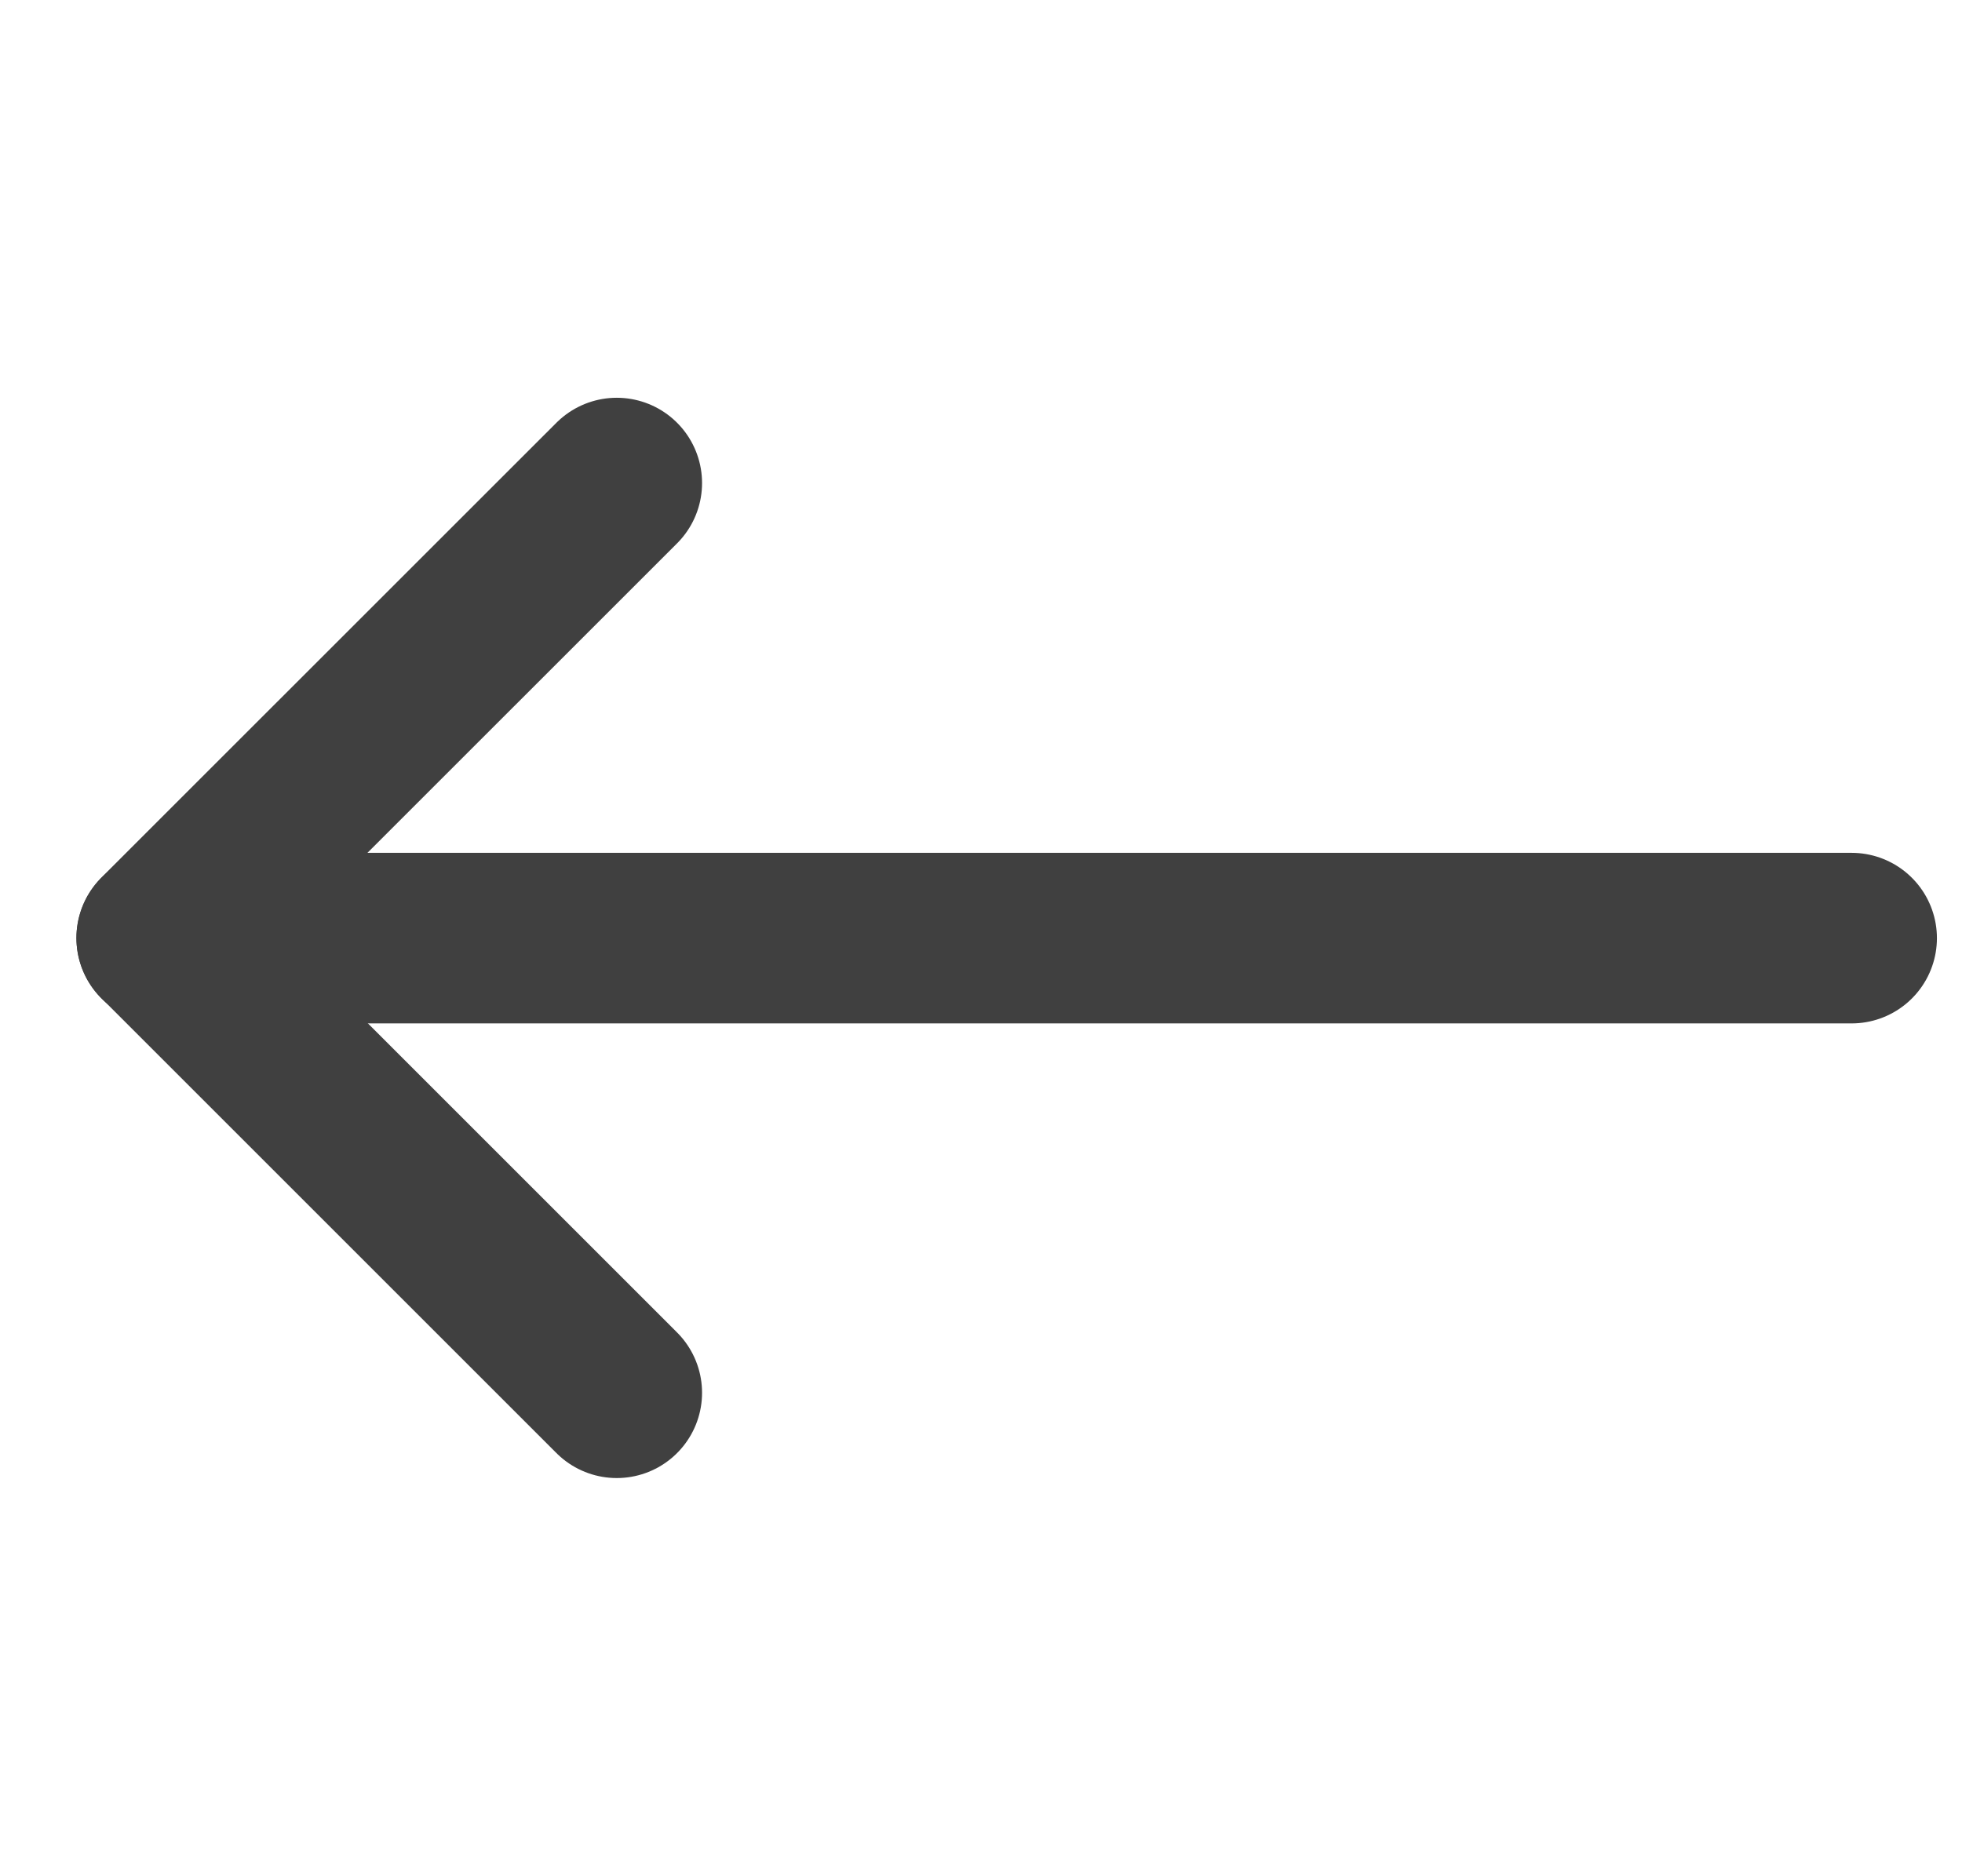
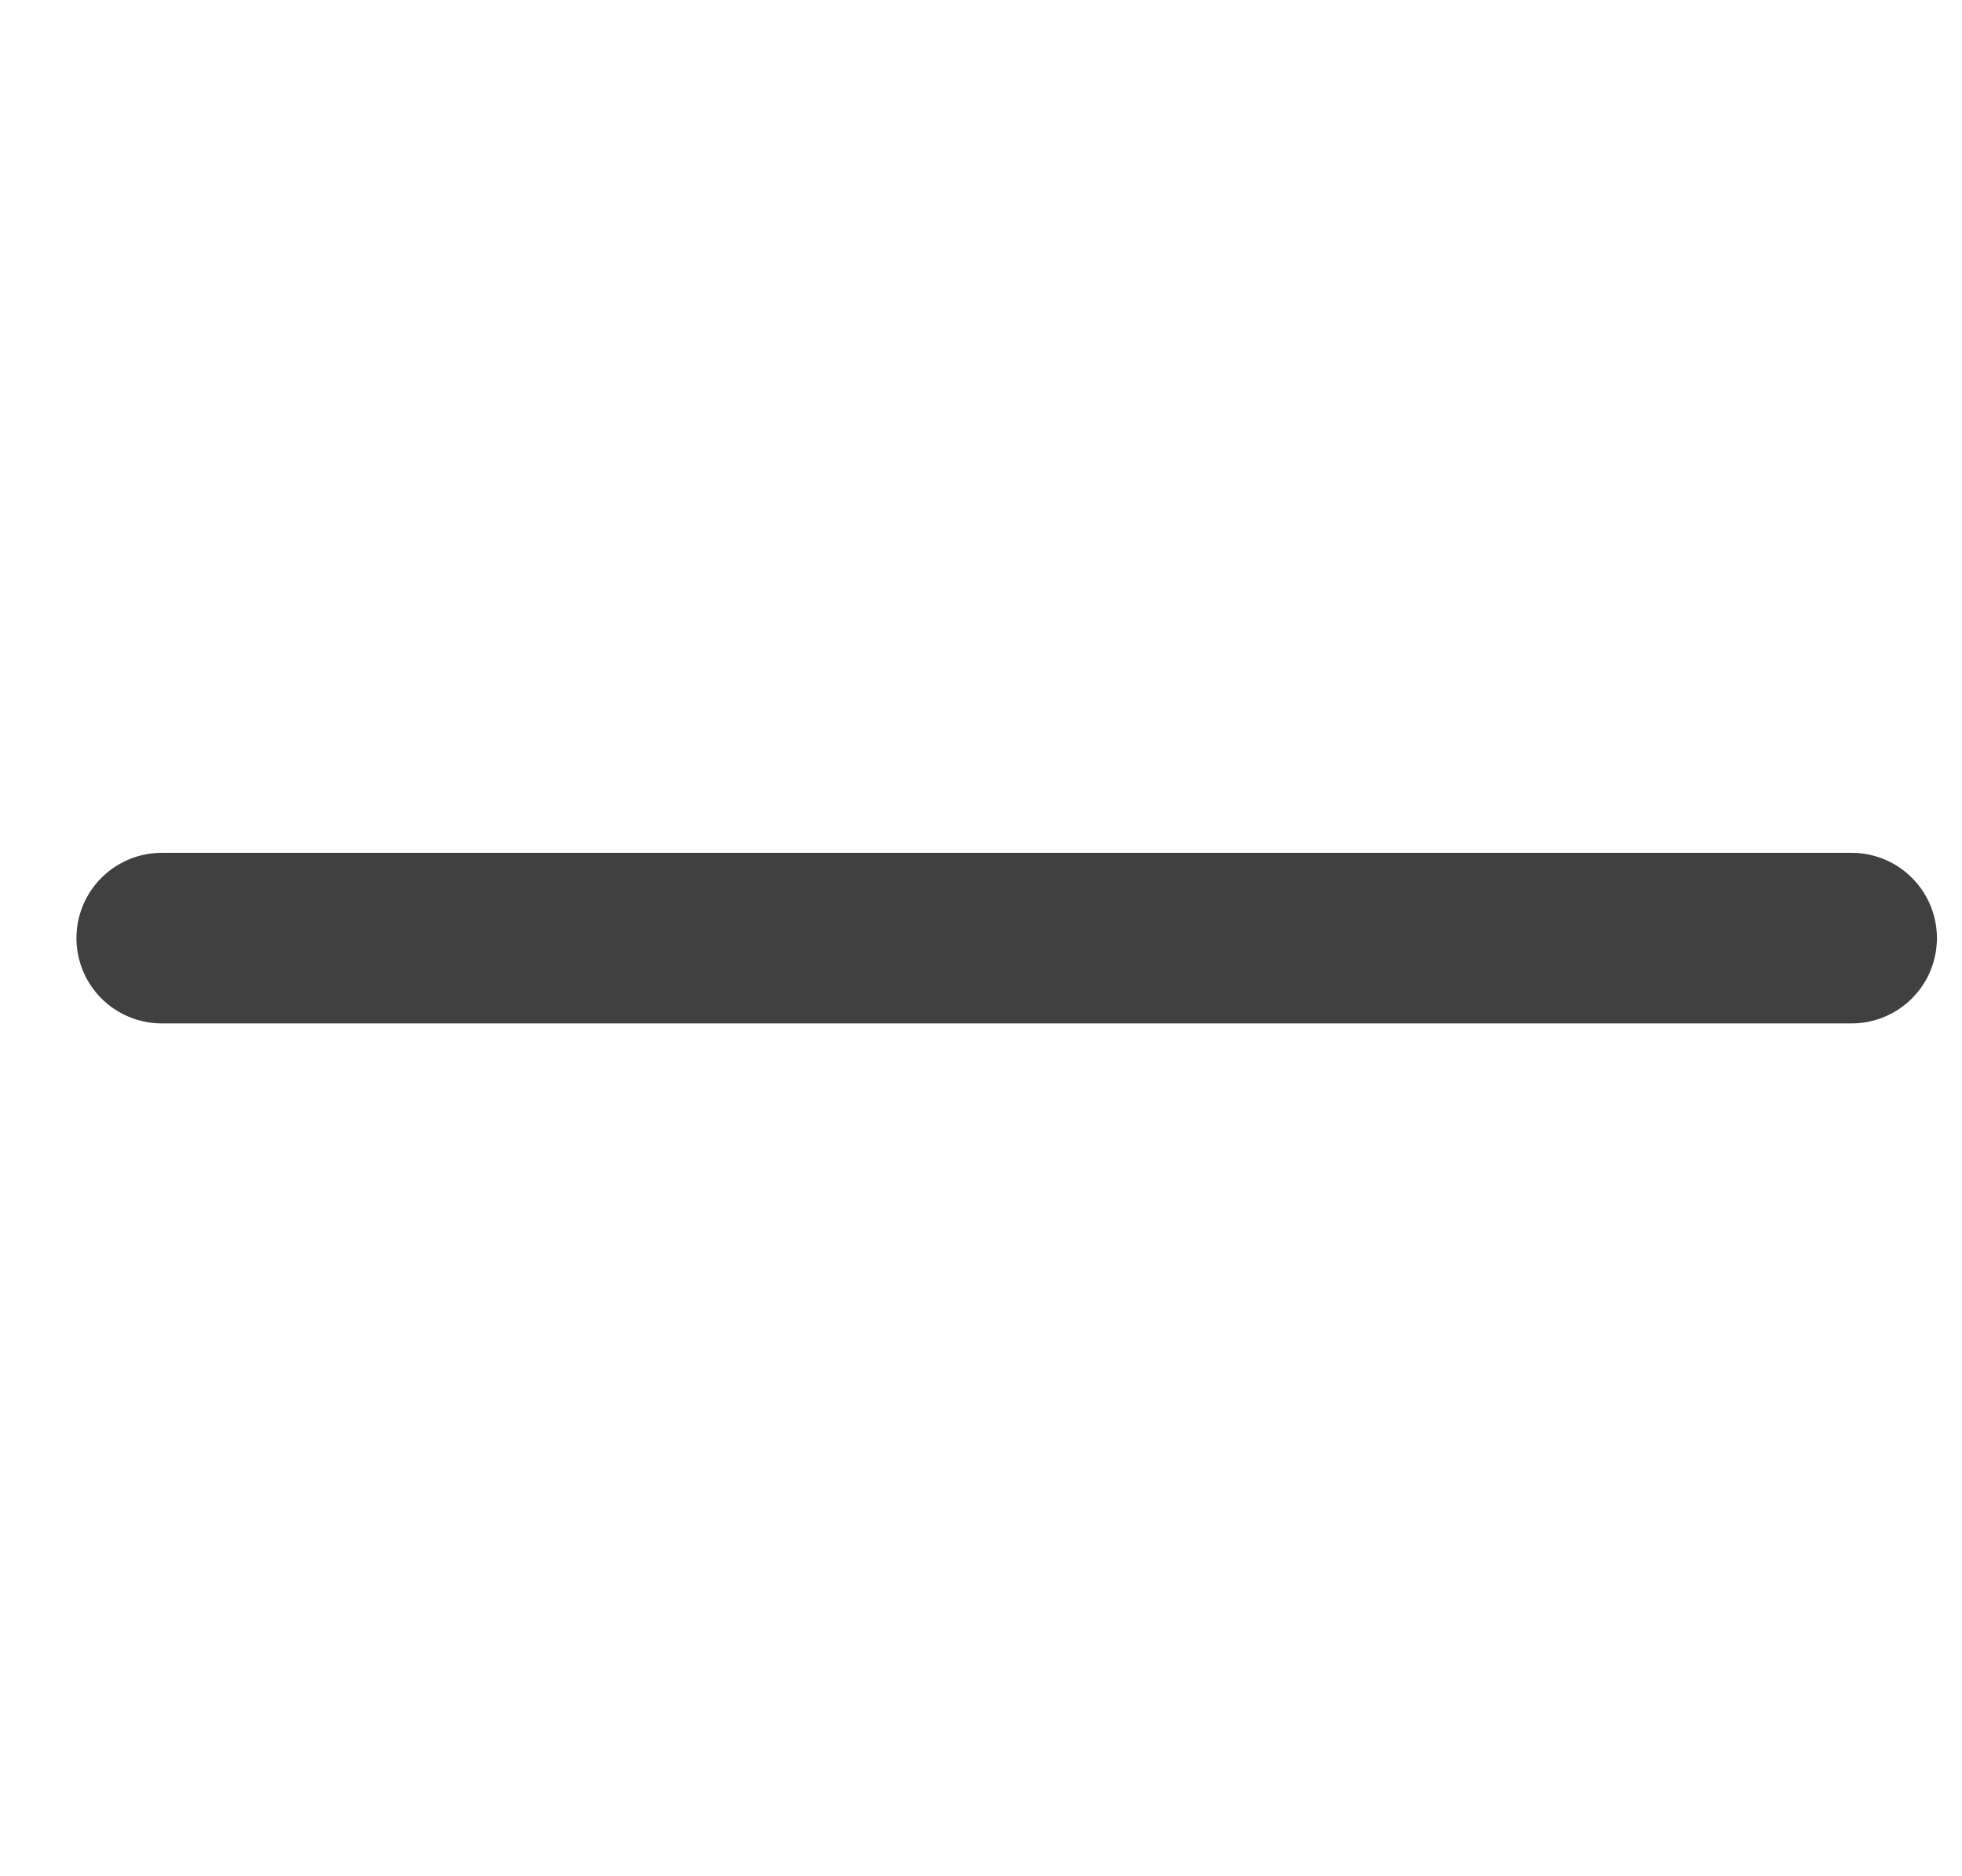
<svg xmlns="http://www.w3.org/2000/svg" width="23" height="22" viewBox="0 0 23 22" fill="none">
  <path d="M21.706 11L1.896 11" stroke="#404040" stroke-width="2" stroke-linecap="round" stroke-linejoin="round" />
-   <path d="M7.23 16.331L1.896 10.997L7.23 5.664" stroke="#404040" stroke-width="2" stroke-linecap="round" stroke-linejoin="round" />
</svg>